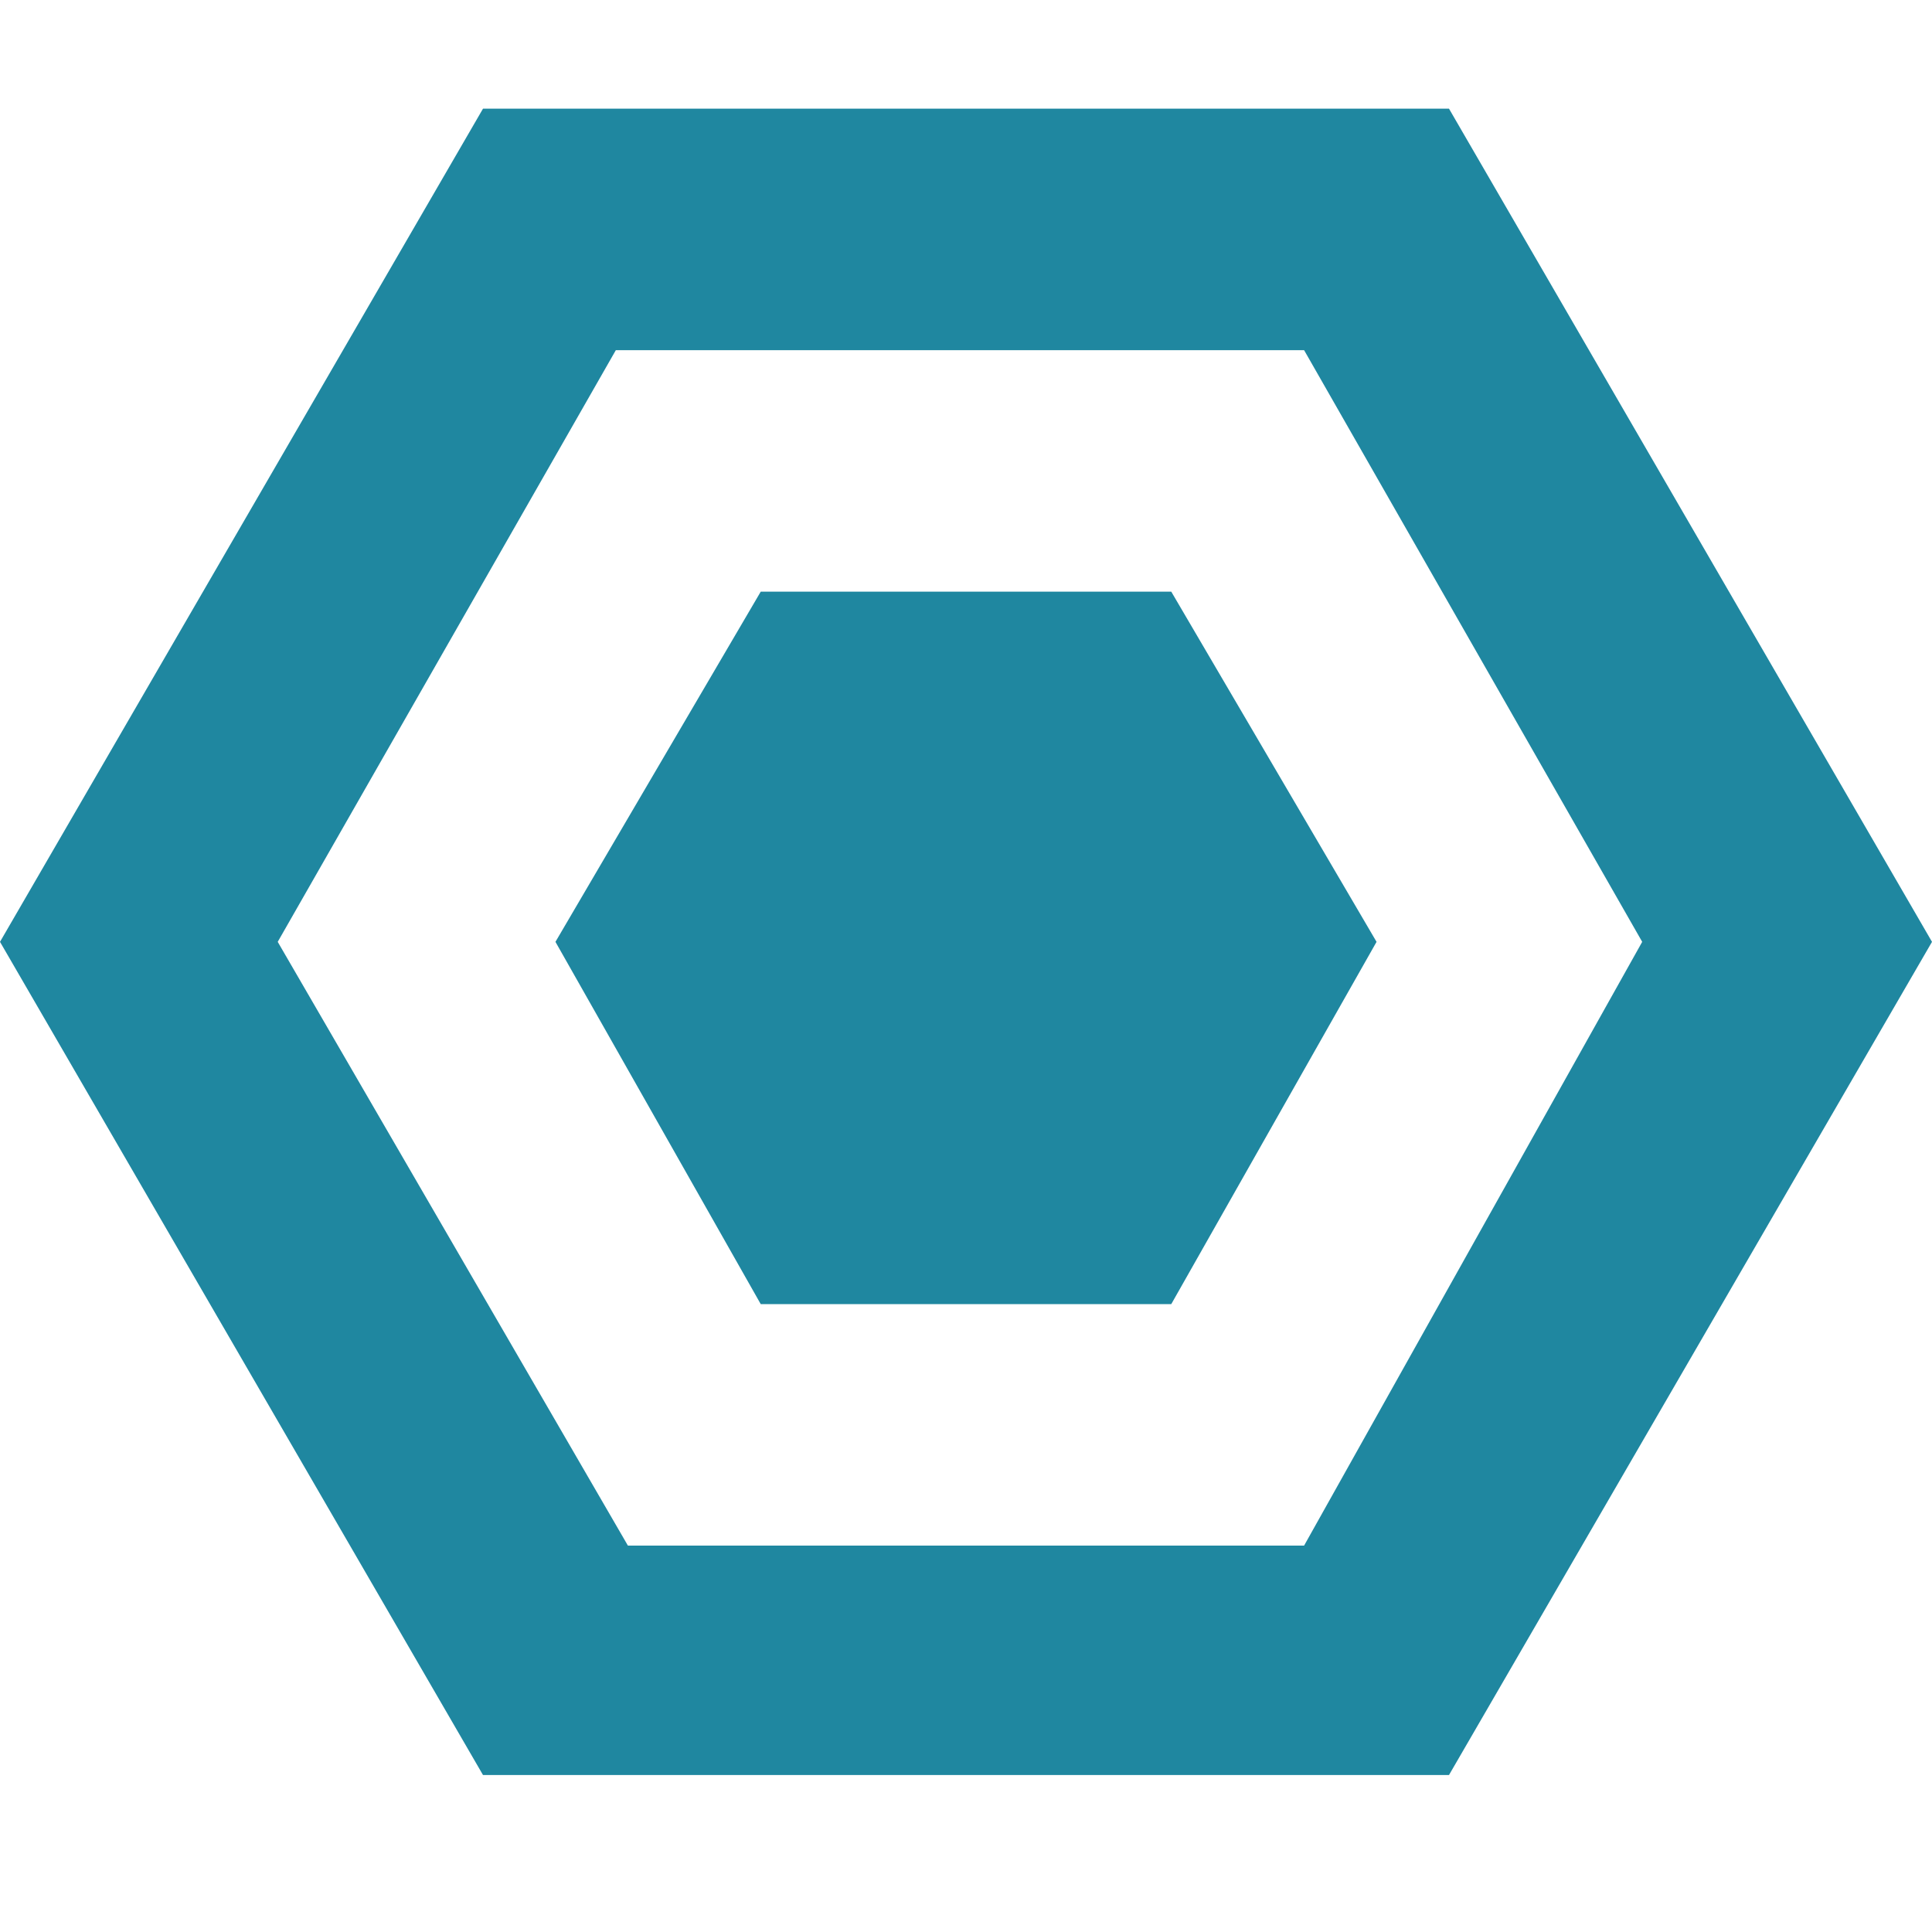
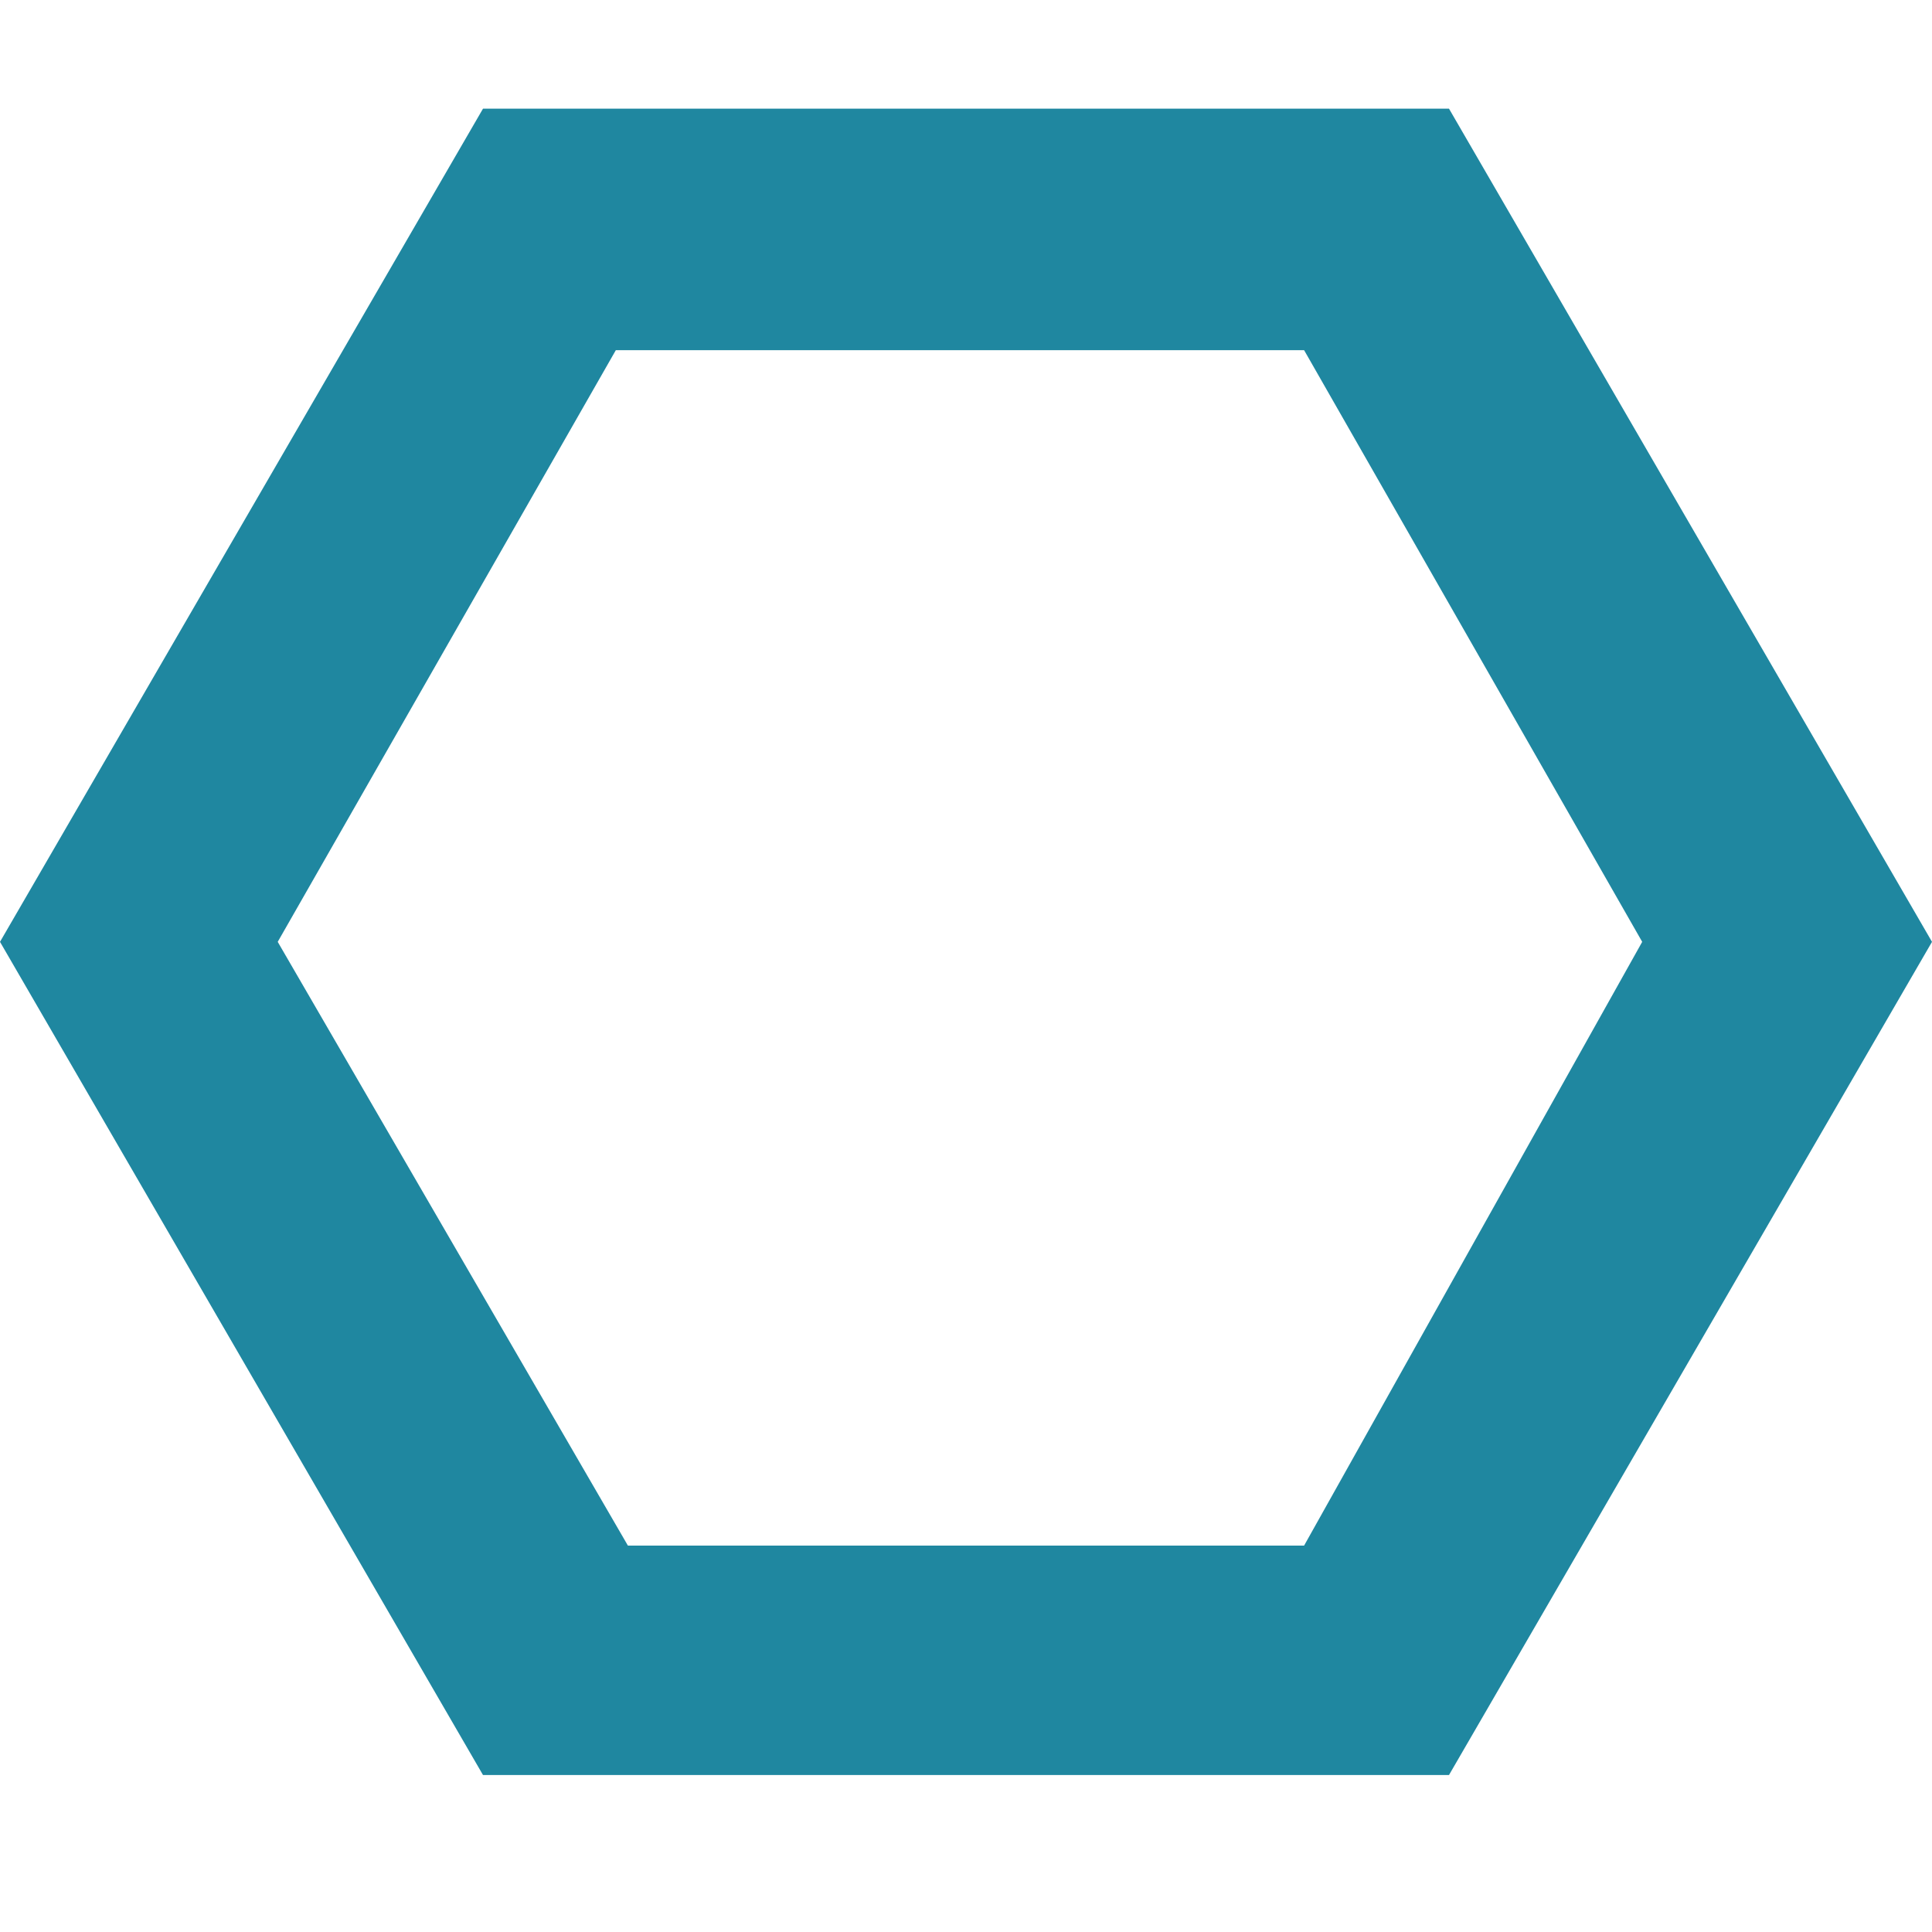
<svg xmlns="http://www.w3.org/2000/svg" version="1.1" id="Layer_1" x="0px" y="0px" viewBox="0 0 16 16" style="enable-background:new 0 0 16 16;" xml:space="preserve">
  <style type="text/css">
	.st0{fill:#1F87A0;}
</style>
  <g>
-     <polygon class="st0" points="9.7,4.9 6.3,4.9 4.6,7.8 6.3,10.8 9.7,10.8 11.4,7.8  " />
    <path class="st0" d="M12,0.9H4L0,7.8l4,6.9h8l4-6.9L12,0.9z M10.8,12.8H5.2l-2.9-5l2.8-4.9h5.7l2.8,4.9L10.8,12.8z" />
  </g>
</svg>